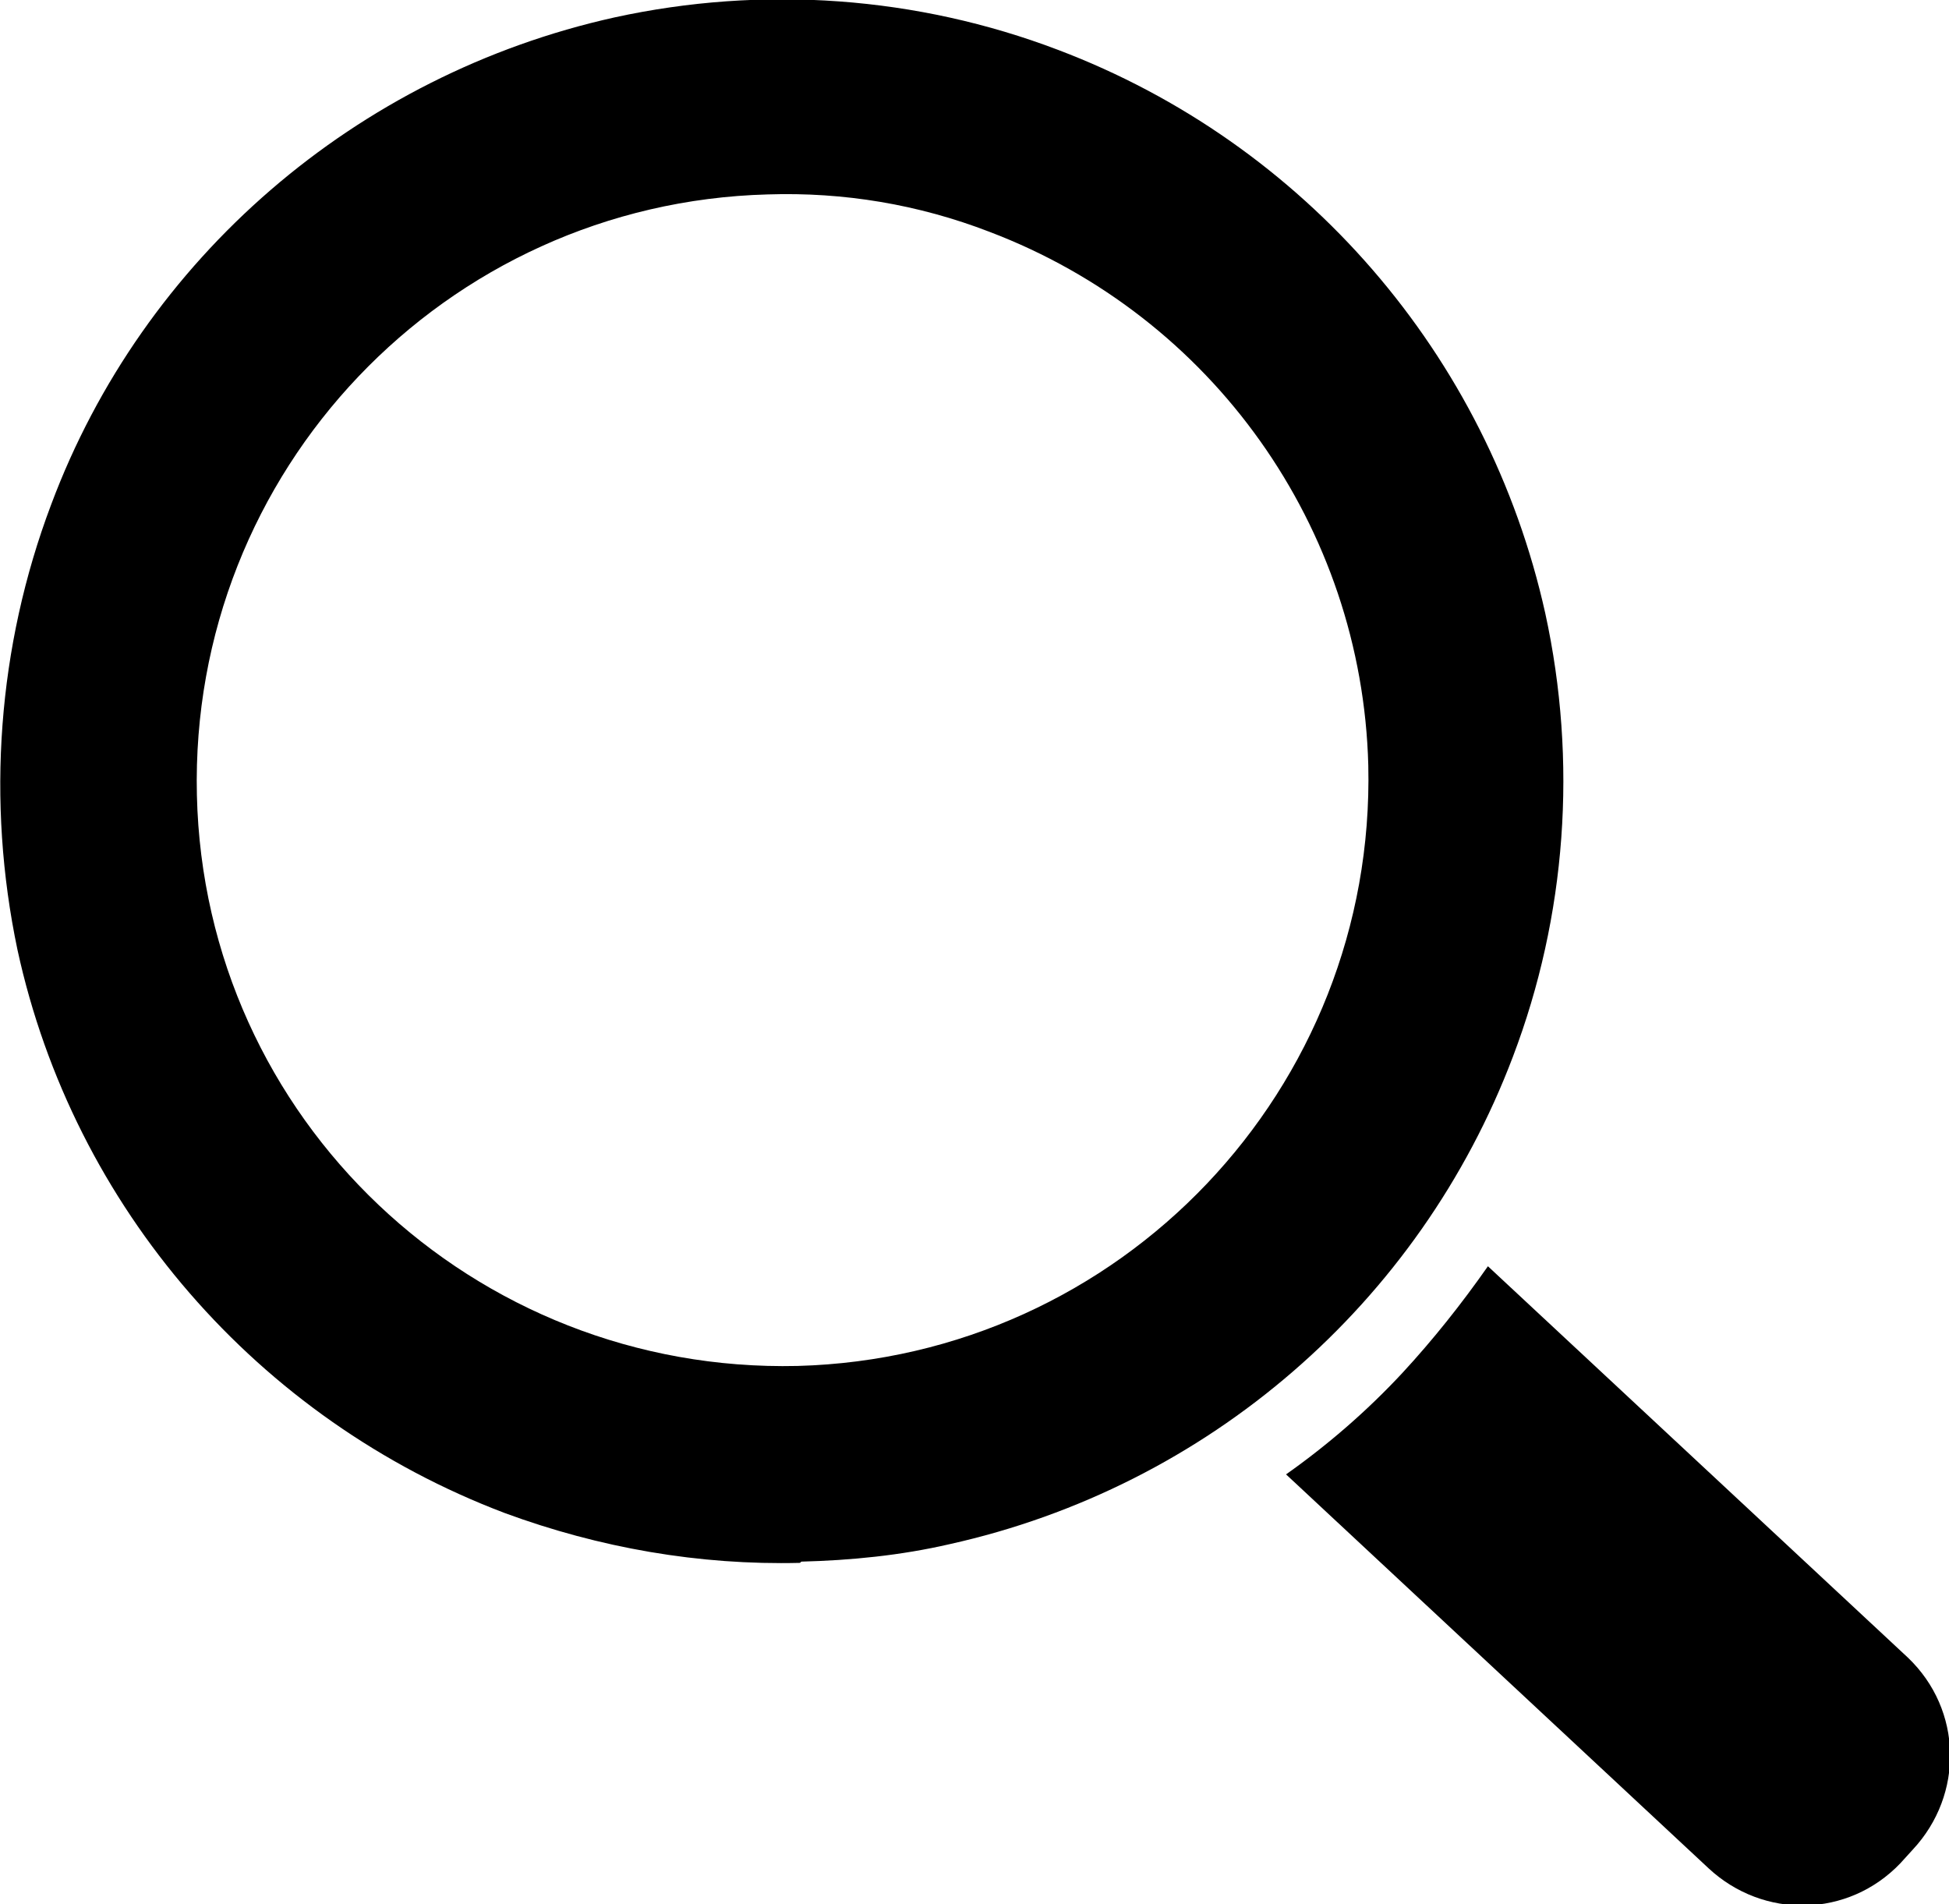
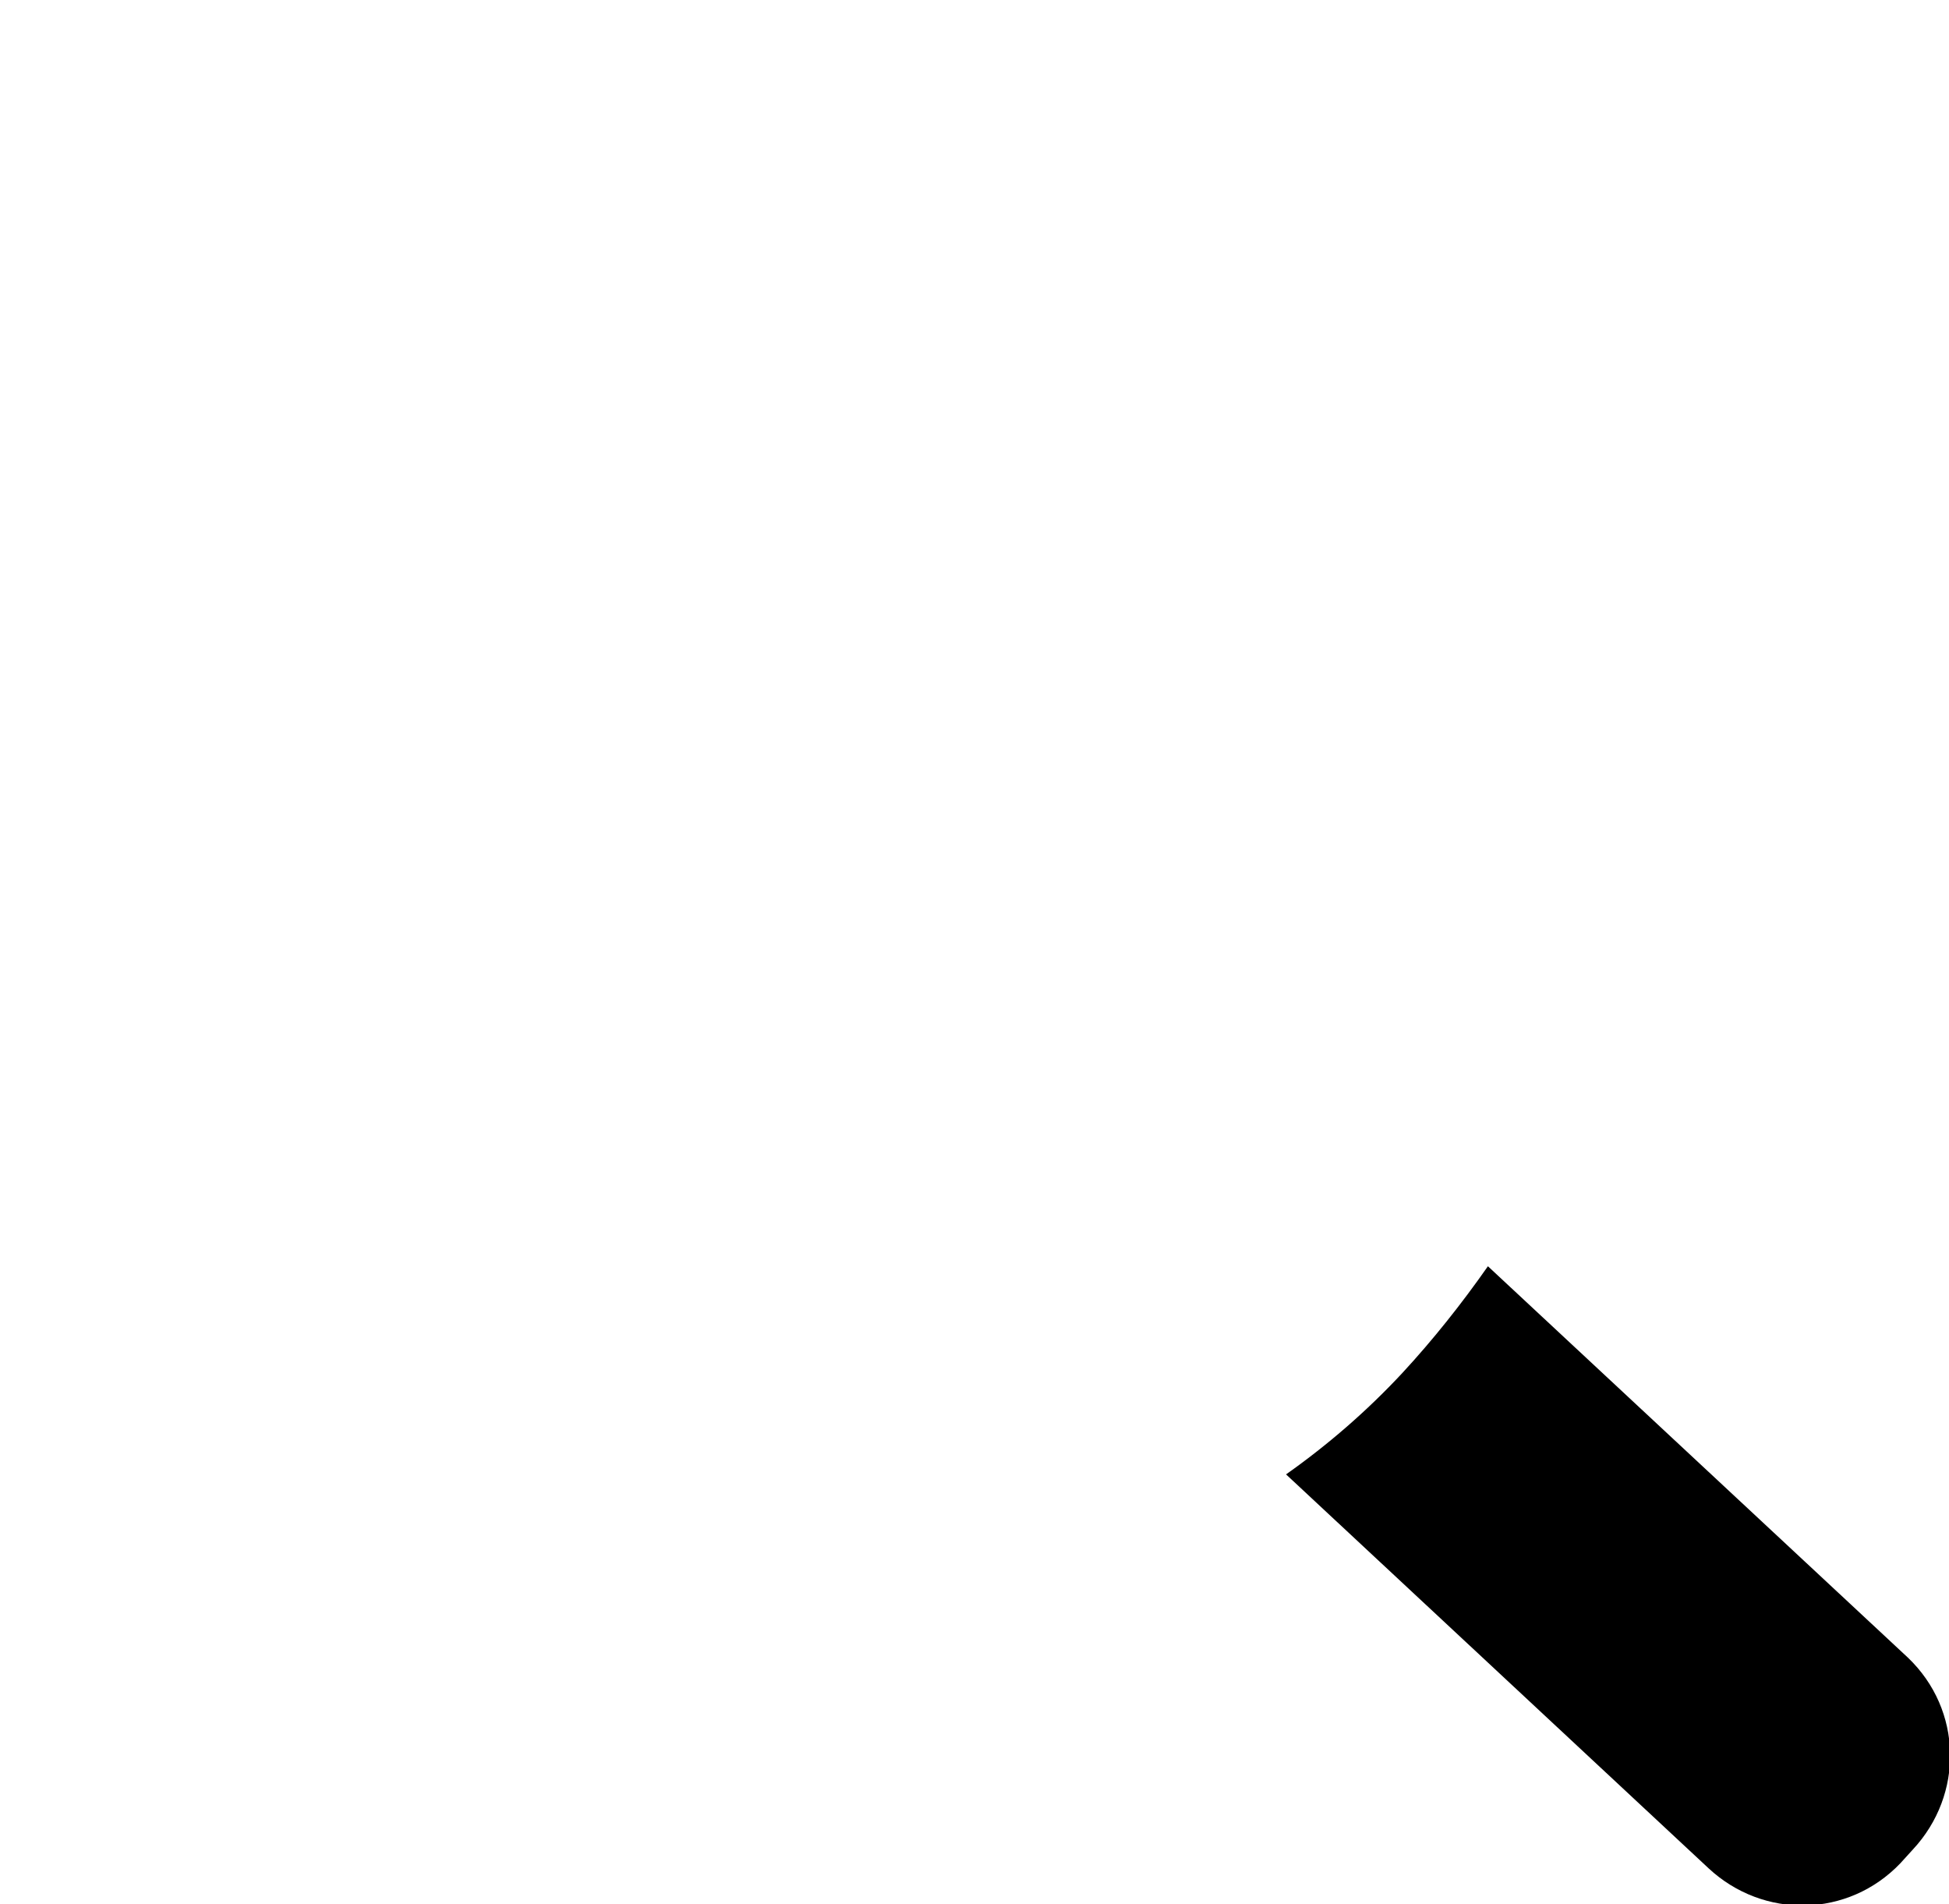
<svg xmlns="http://www.w3.org/2000/svg" id="_圖層_2" data-name="圖層 2" viewBox="0 0 15.64 15.28">
  <g id="_圖層_1-2" data-name="圖層 1">
-     <path id="_路径_19" data-name="路径 19" d="M6.42,12.54c-.81.02-1.61-.12-2.37-.4-1.98-.75-3.46-2.45-3.91-4.52C-.11,6.43-.02,5.19.41,4.05,1.15,2.07,2.86.6,4.93.14c1.19-.26,2.43-.17,3.56.26,1.98.75,3.45,2.45,3.91,4.52.26,1.19.17,2.43-.26,3.56-.75,1.98-2.45,3.45-4.52,3.91-.39.09-.79.13-1.19.14M6.16,1.56c-2.59.07-4.64,2.22-4.58,4.82s2.22,4.64,4.82,4.58c2.59-.07,4.64-2.22,4.58-4.82-.05-1.91-1.25-3.6-3.04-4.28-.57-.22-1.17-.32-1.78-.3" />
    <path id="_路径_20" data-name="路径 20" d="M15.31,13.3l-3.37-3.14c-.21.3-.44.59-.69.86-.28.3-.59.57-.93.81l3.39,3.16c.44.41,1.12.4,1.54-.04l.1-.11c.41-.44.4-1.12-.04-1.54" />
  </g>
</svg>